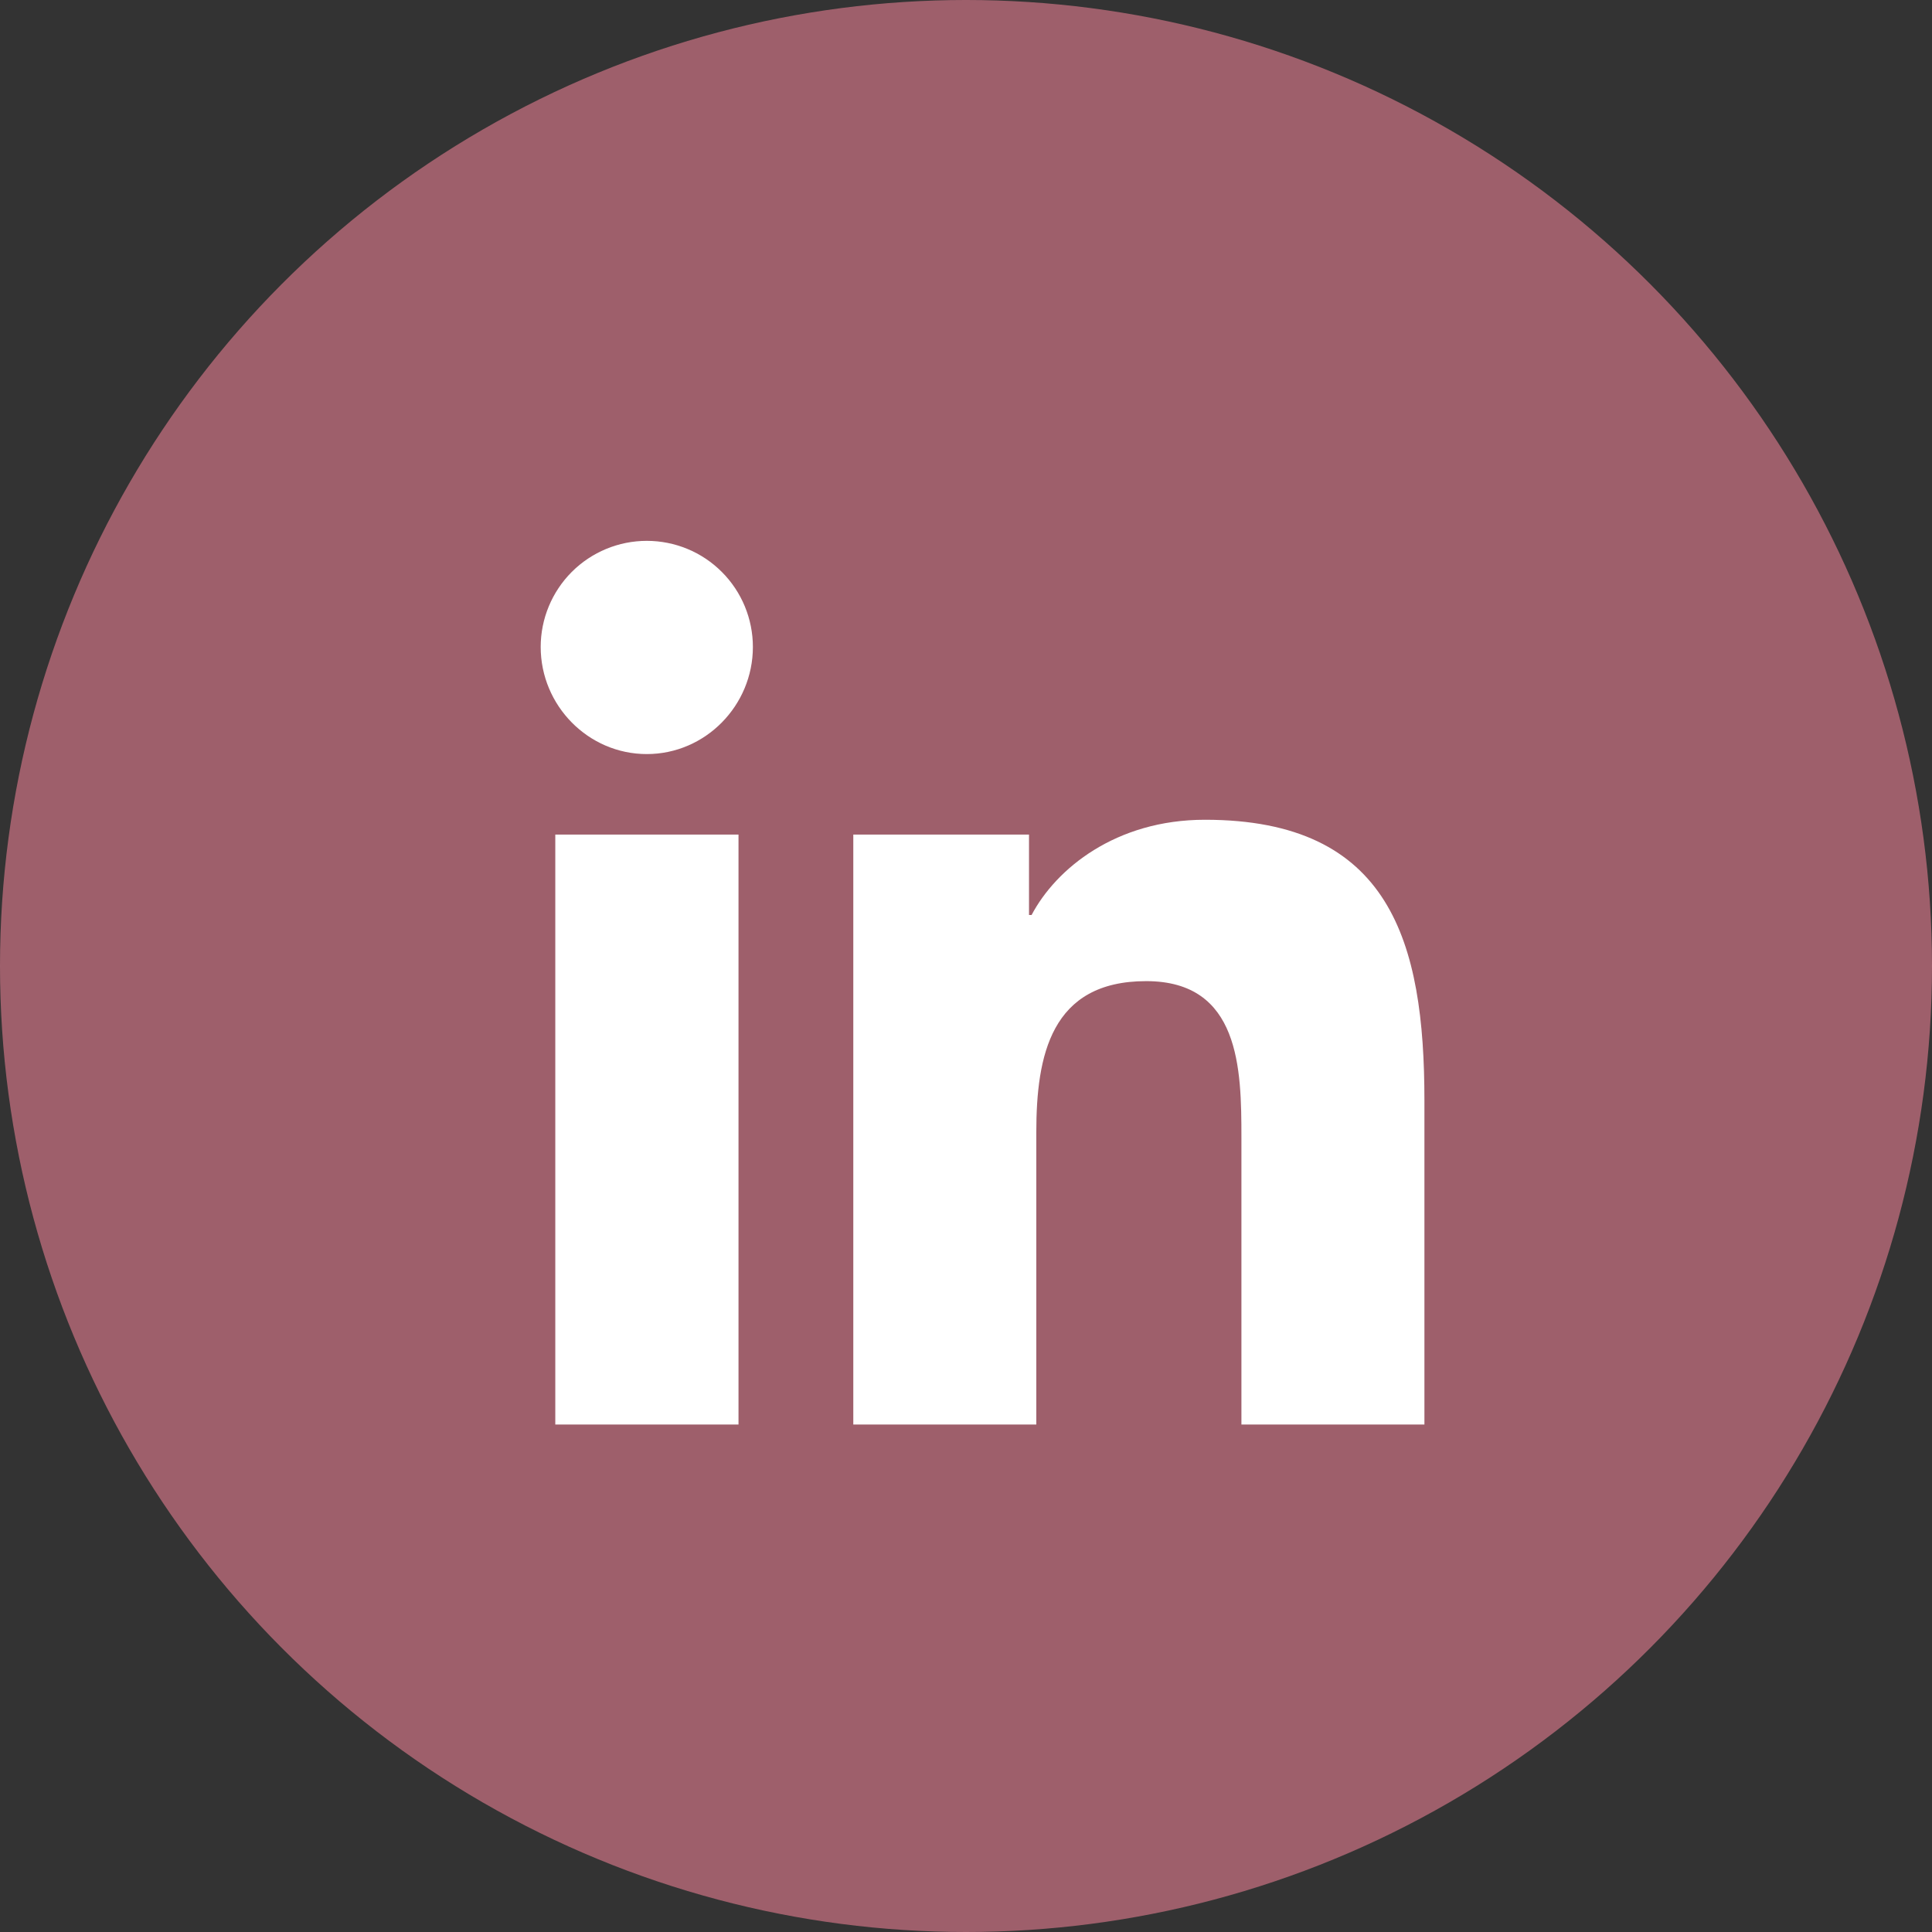
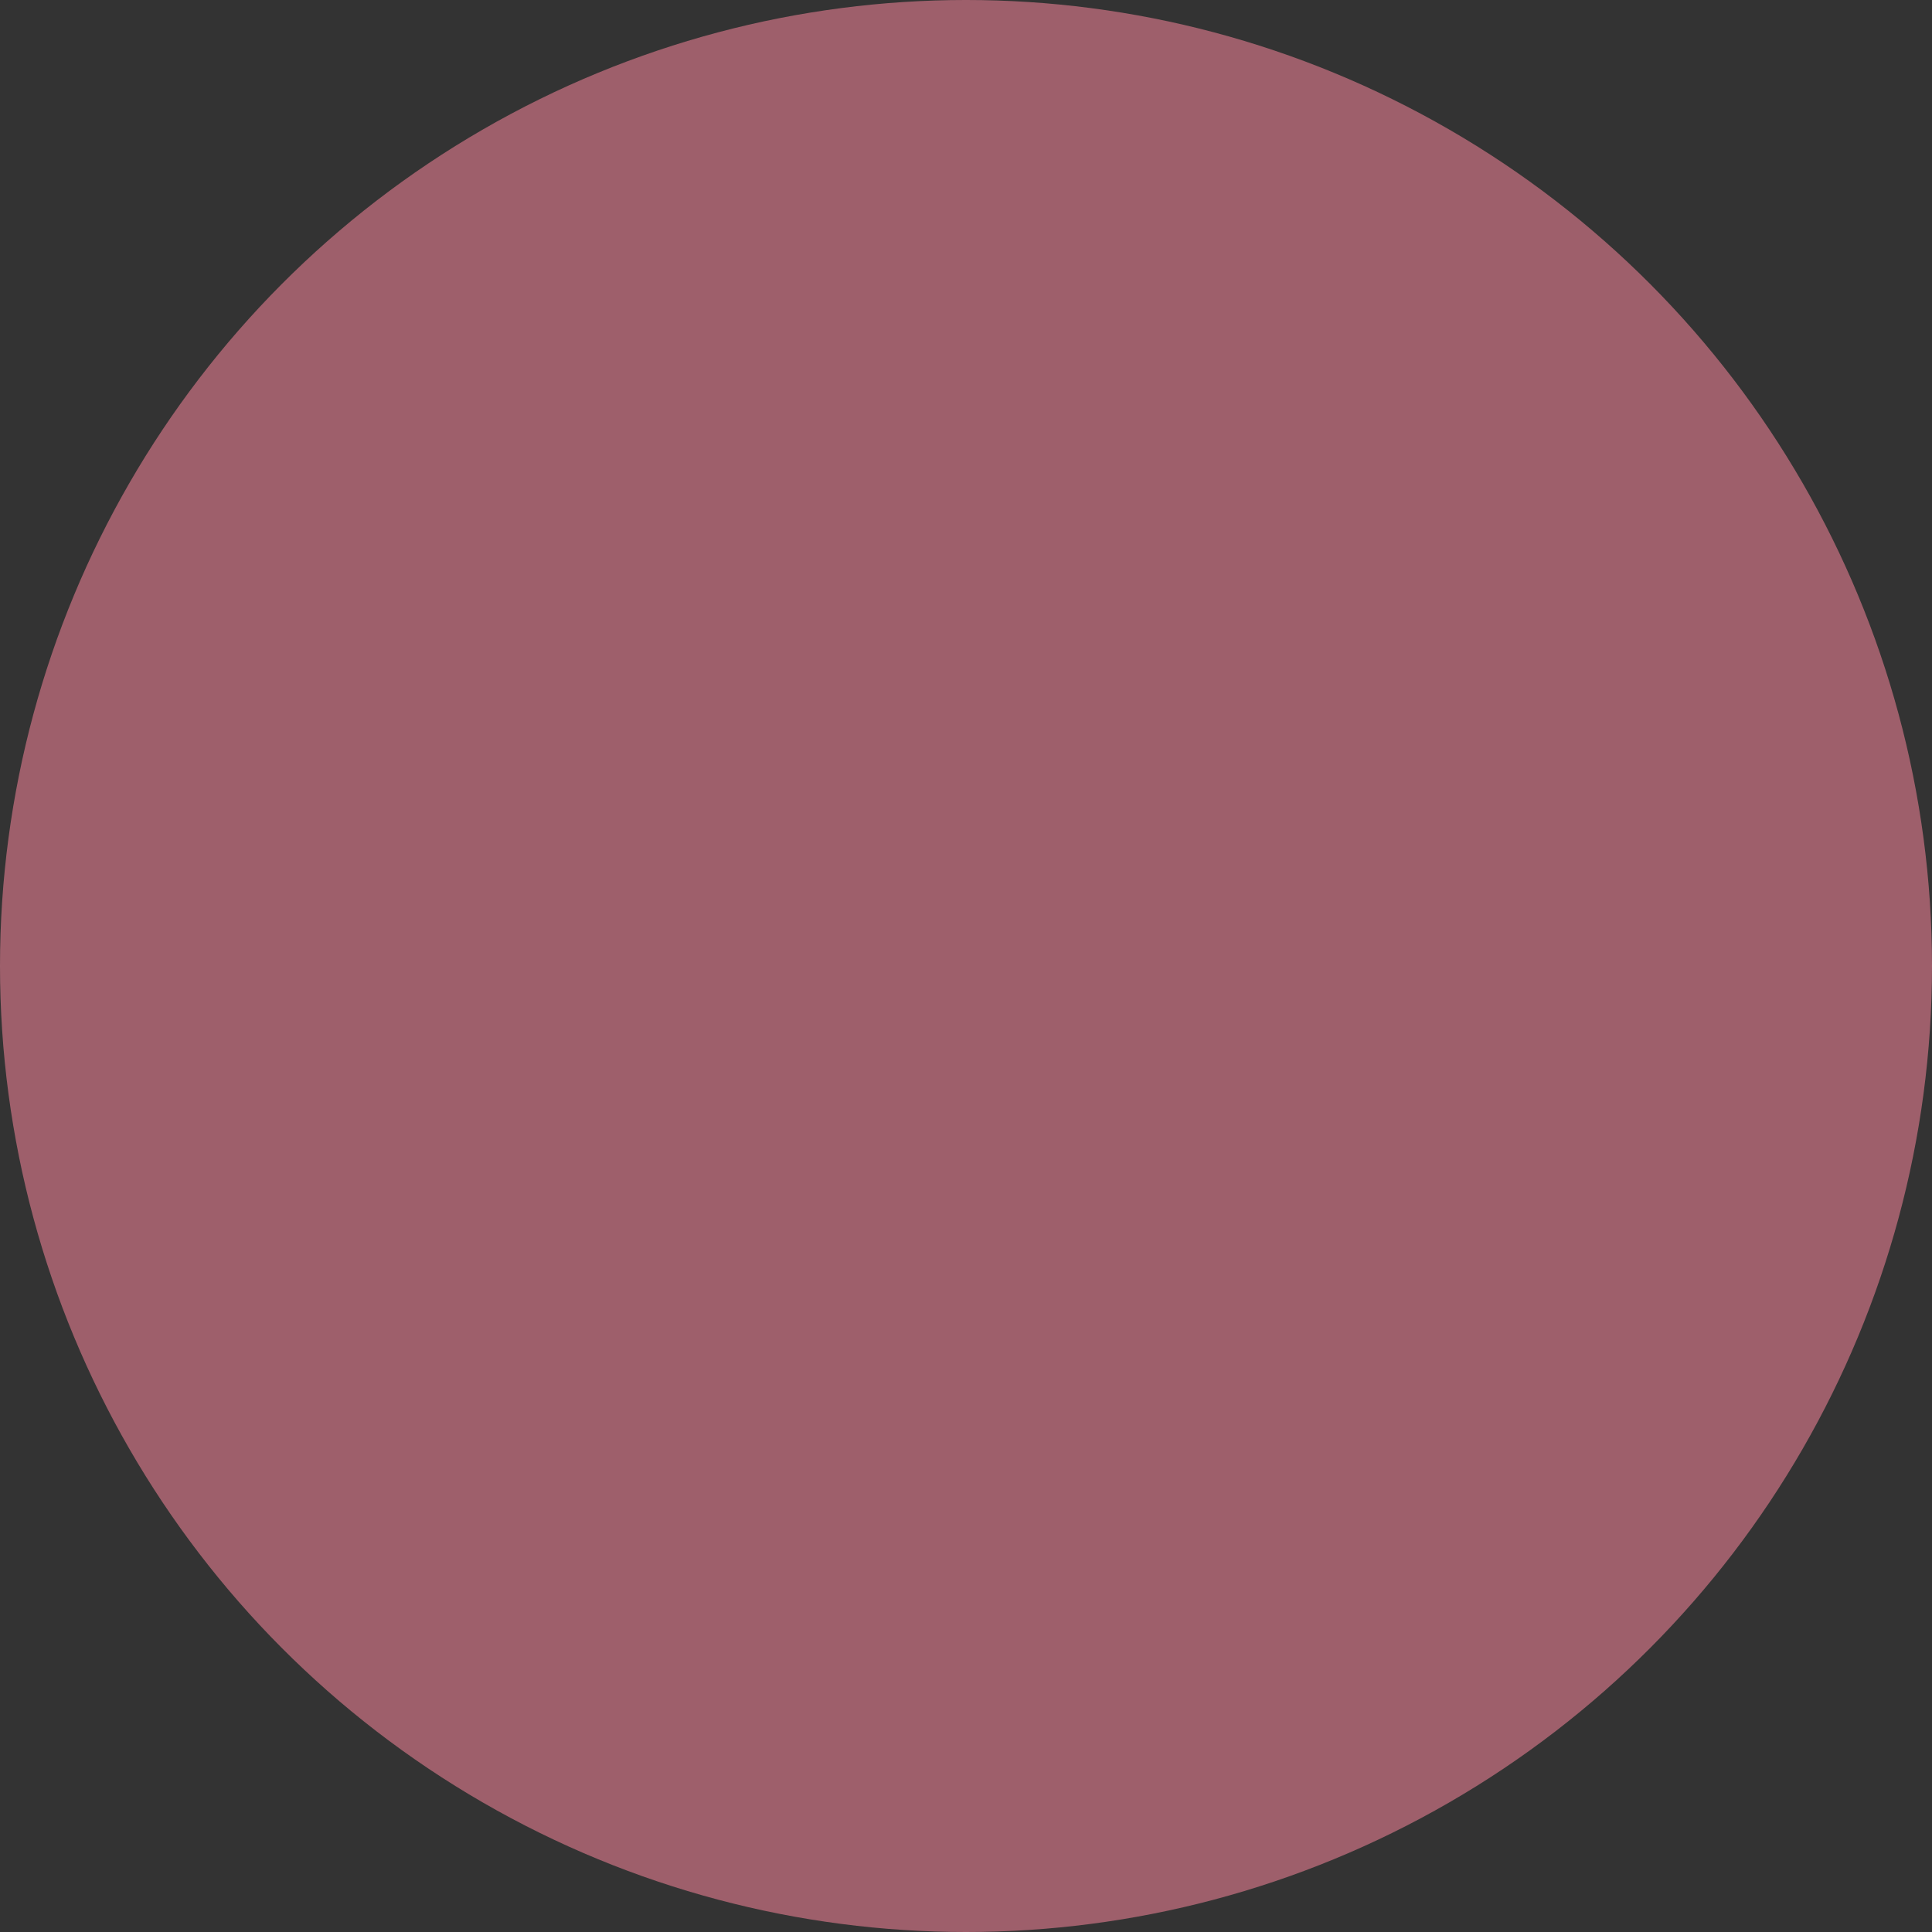
<svg xmlns="http://www.w3.org/2000/svg" width="36" height="36" viewBox="0 0 36 36" fill="none">
  <rect x="0" y="0" width="36" height="36" fill="#333333" stroke="none" />
  <circle cx="18" cy="18" r="18" fill="#EC8094" fill-opacity="0.58" />
-   <path d="M13.761 26.544H10.347V15.551H13.761V26.544ZM12.052 14.051C10.961 14.051 10.075 13.147 10.075 12.055C10.075 11.531 10.284 11.028 10.654 10.657C11.025 10.286 11.528 10.078 12.052 10.078C12.577 10.078 13.08 10.286 13.45 10.657C13.821 11.028 14.029 11.531 14.029 12.055C14.029 13.147 13.144 14.051 12.052 14.051ZM26.538 26.544H23.132V21.193C23.132 19.917 23.106 18.282 21.357 18.282C19.582 18.282 19.31 19.667 19.31 21.101V26.544H15.9V15.551H19.174V17.05H19.222C19.677 16.187 20.791 15.275 22.452 15.275C25.907 15.275 26.542 17.55 26.542 20.506V26.544H26.538Z" fill="white" />
</svg>